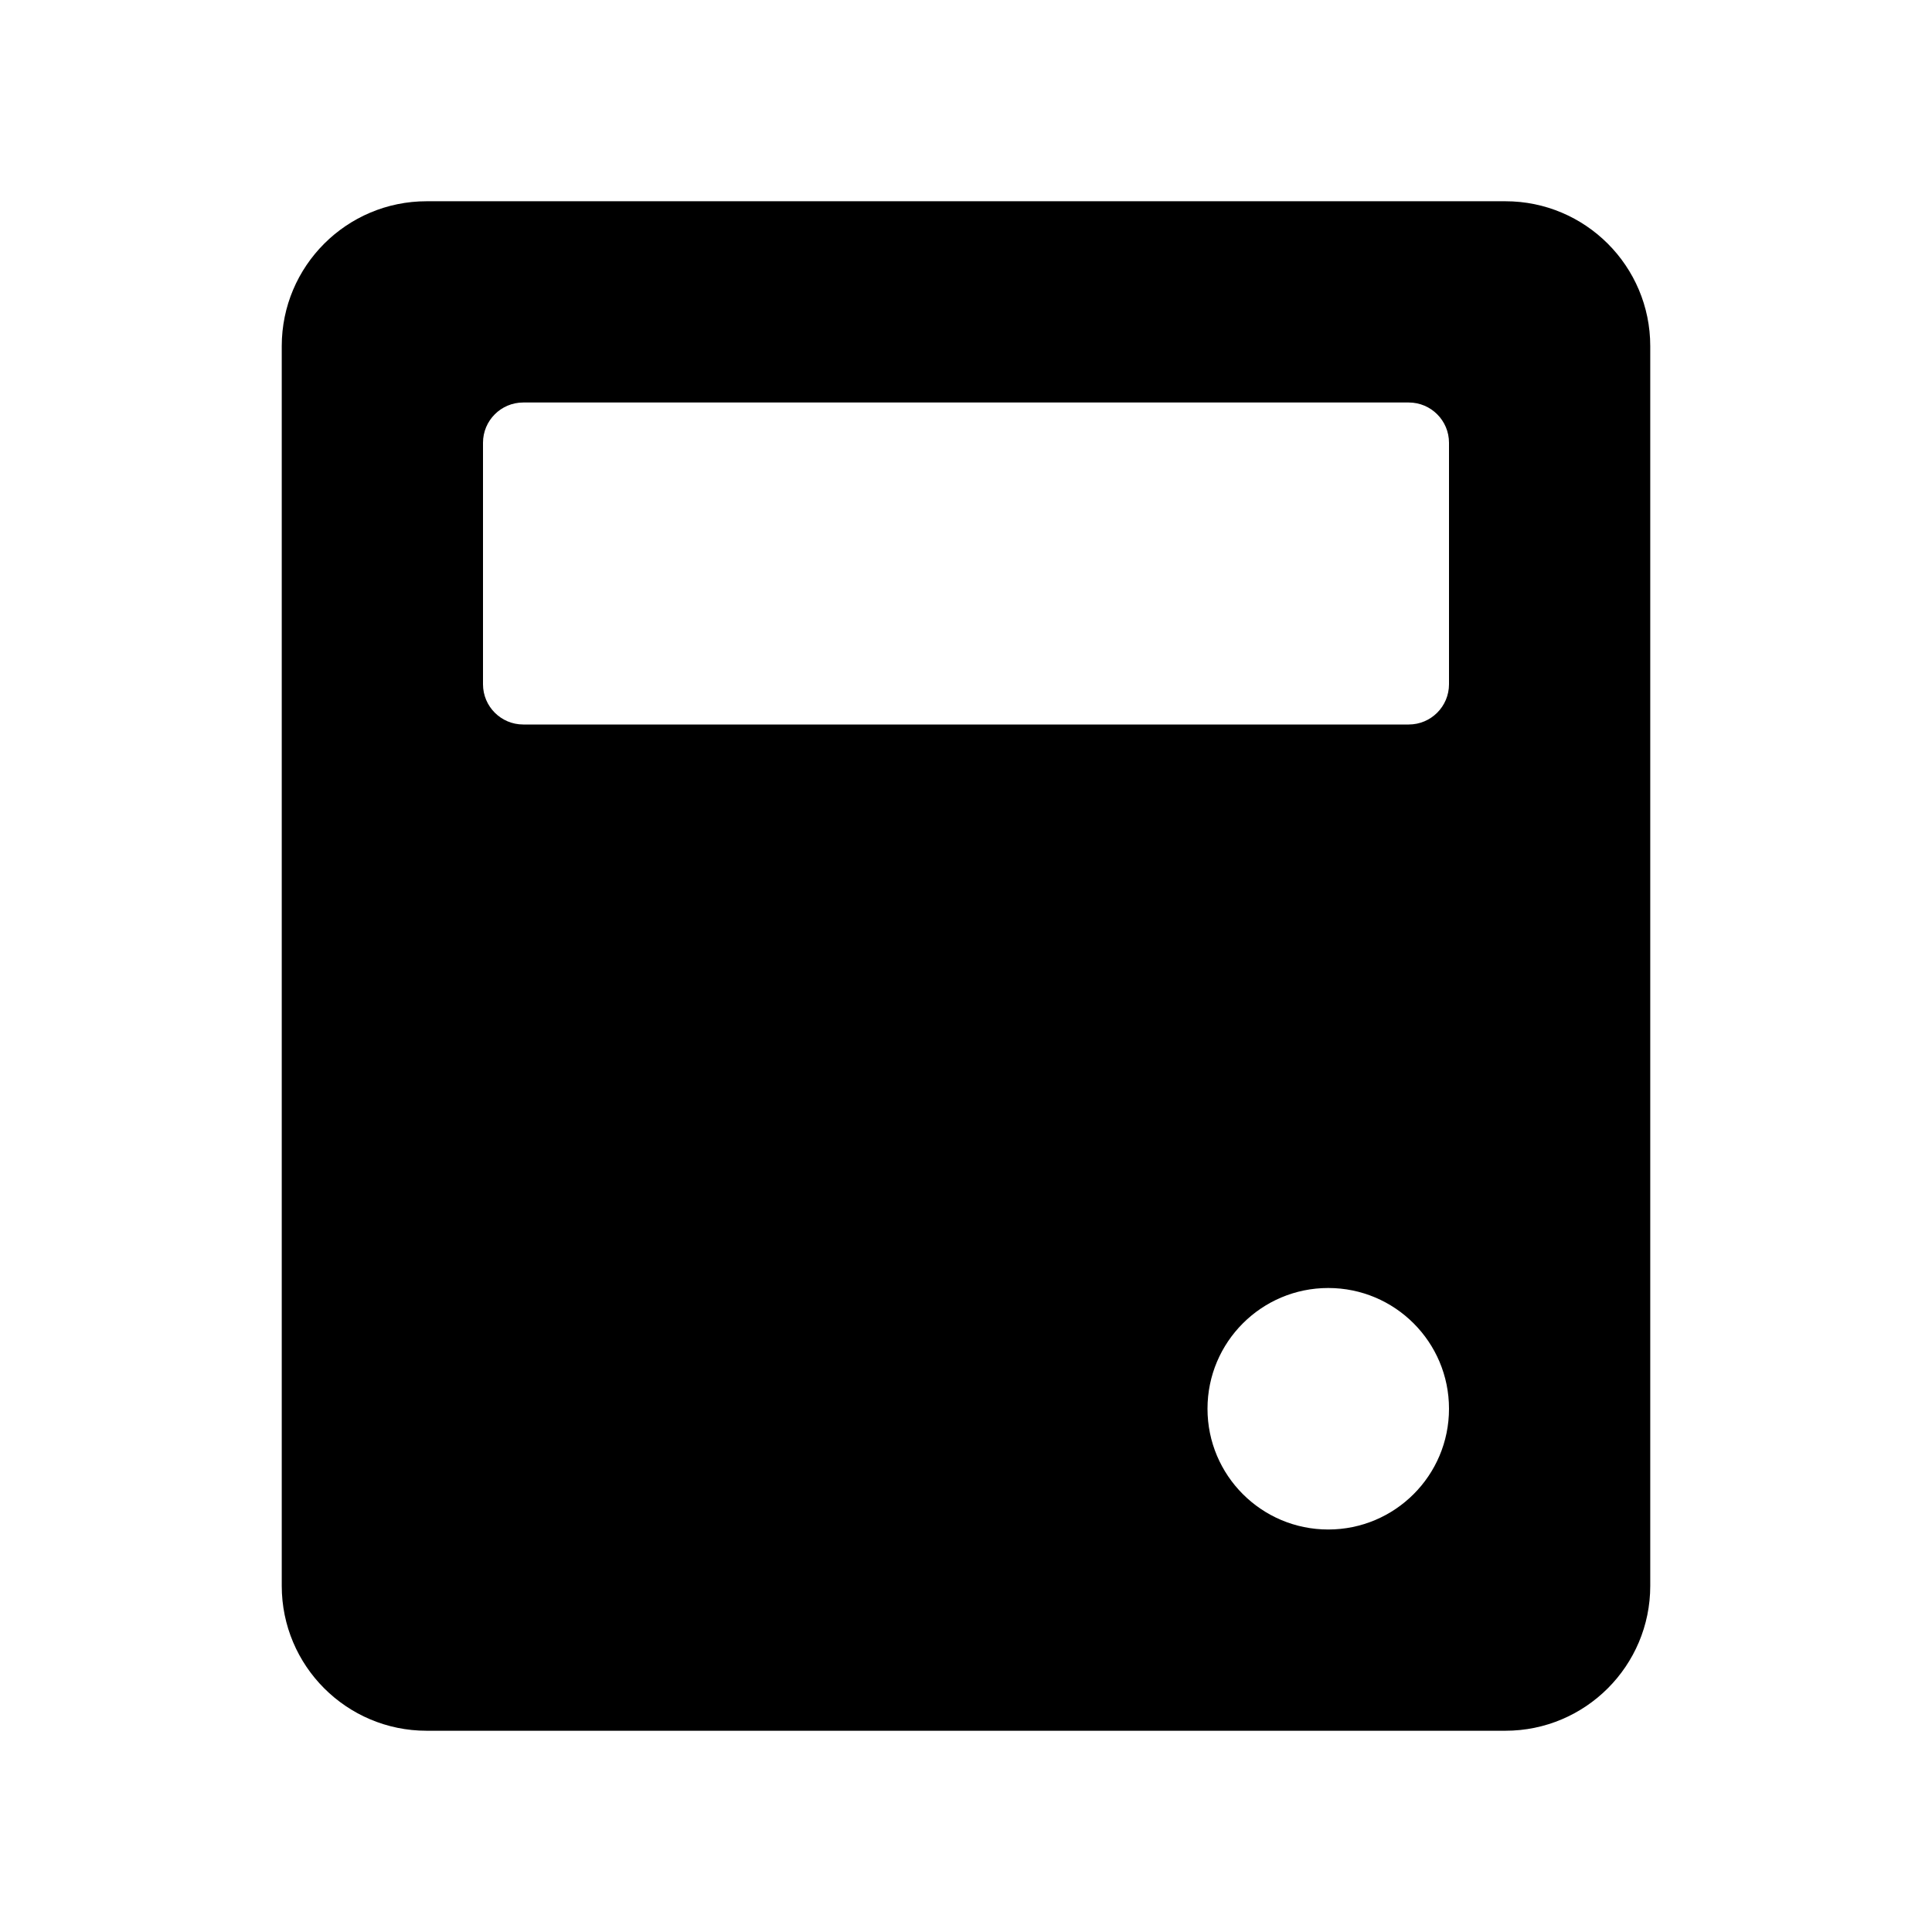
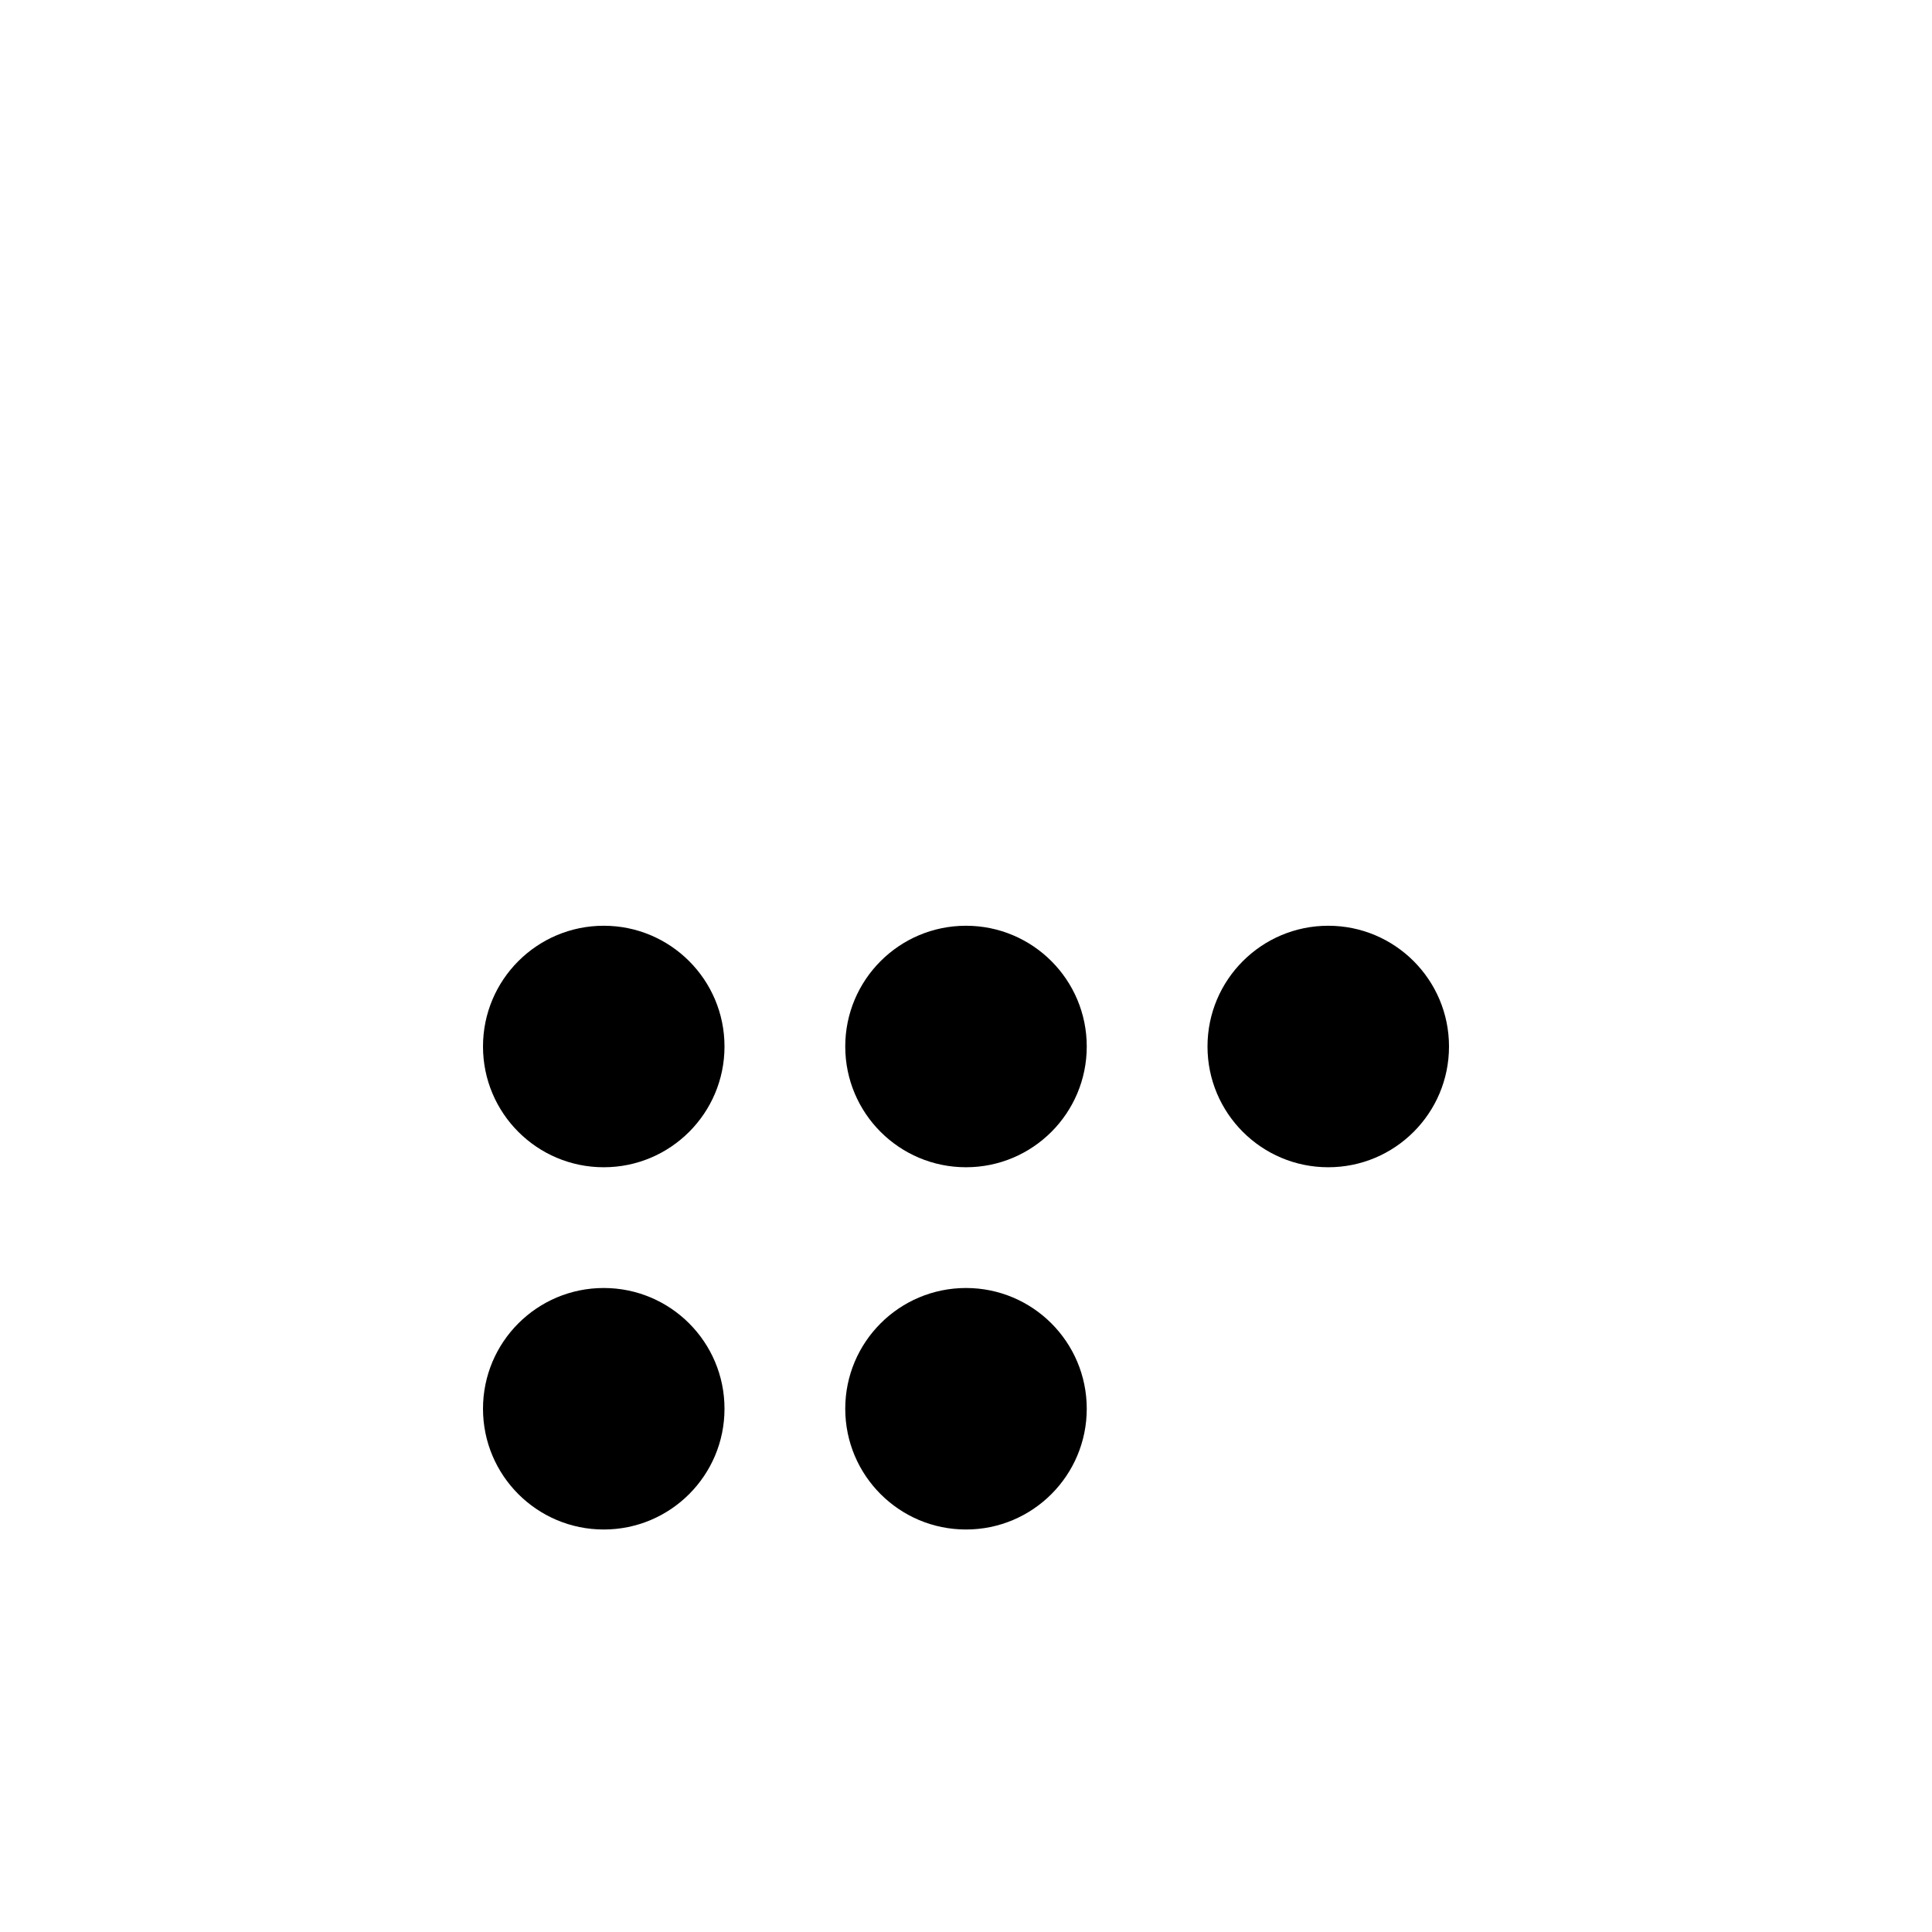
<svg xmlns="http://www.w3.org/2000/svg" width="48" height="48" viewBox="0 0 48 48" fill="none">
  <g id="48X48_íê³">
    <path id="Vector" d="M0 0L0 48H48V0H0Z" fill="white" style="fill:white;fill-opacity:1;" />
    <g id="Group">
-       <path id="Vector_2" d="M37.4 5H10.6C8.612 5 7 6.612 7 8.6V39.4C7 41.388 8.612 43 10.6 43H37.4C39.388 43 41 41.388 41 39.4V8.6C41 6.612 39.388 5 37.4 5Z" fill="#4091F7" style="fill:#4091F7;fill:color(display-p3 0.251 0.569 0.969);fill-opacity:1;" />
-       <path id="Vector_3" d="M35 10H13C12.448 10 12 10.448 12 11V17C12 17.552 12.448 18 13 18H35C35.552 18 36 17.552 36 17V11C36 10.448 35.552 10 35 10Z" fill="white" style="fill:white;fill-opacity:1;" />
      <path id="Vector_4" d="M15 29C16.657 29 18 27.657 18 26C18 24.343 16.657 23 15 23C13.343 23 12 24.343 12 26C12 27.657 13.343 29 15 29Z" fill="#2D6AC9" style="fill:#2D6AC9;fill:color(display-p3 0.176 0.416 0.788);fill-opacity:1;" />
      <path id="Vector_5" d="M15 38C16.657 38 18 36.657 18 35C18 33.343 16.657 32 15 32C13.343 32 12 33.343 12 35C12 36.657 13.343 38 15 38Z" fill="#2D6AC9" style="fill:#2D6AC9;fill:color(display-p3 0.176 0.416 0.788);fill-opacity:1;" />
      <path id="Vector_6" d="M33 29C34.657 29 36 27.657 36 26C36 24.343 34.657 23 33 23C31.343 23 30 24.343 30 26C30 27.657 31.343 29 33 29Z" fill="#2D6AC9" style="fill:#2D6AC9;fill:color(display-p3 0.176 0.416 0.788);fill-opacity:1;" />
      <path id="Vector_7" d="M33 38C34.657 38 36 36.657 36 35C36 33.343 34.657 32 33 32C31.343 32 30 33.343 30 35C30 36.657 31.343 38 33 38Z" fill="white" style="fill:white;fill-opacity:1;" />
      <path id="Vector_8" d="M24 29C25.657 29 27 27.657 27 26C27 24.343 25.657 23 24 23C22.343 23 21 24.343 21 26C21 27.657 22.343 29 24 29Z" fill="#2D6AC9" style="fill:#2D6AC9;fill:color(display-p3 0.176 0.416 0.788);fill-opacity:1;" />
-       <path id="Vector_9" d="M24 38C25.657 38 27 36.657 27 35C27 33.343 25.657 32 24 32C22.343 32 21 33.343 21 35C21 36.657 22.343 38 24 38Z" fill="#2D6AC9" style="fill:#2D6AC9;fill:color(display-p3 0.176 0.416 0.788);fill-opacity:1;" />
+       <path id="Vector_9" d="M24 38C25.657 38 27 36.657 27 35C27 33.343 25.657 32 24 32C22.343 32 21 33.343 21 35C21 36.657 22.343 38 24 38" fill="#2D6AC9" style="fill:#2D6AC9;fill:color(display-p3 0.176 0.416 0.788);fill-opacity:1;" />
    </g>
  </g>
</svg>